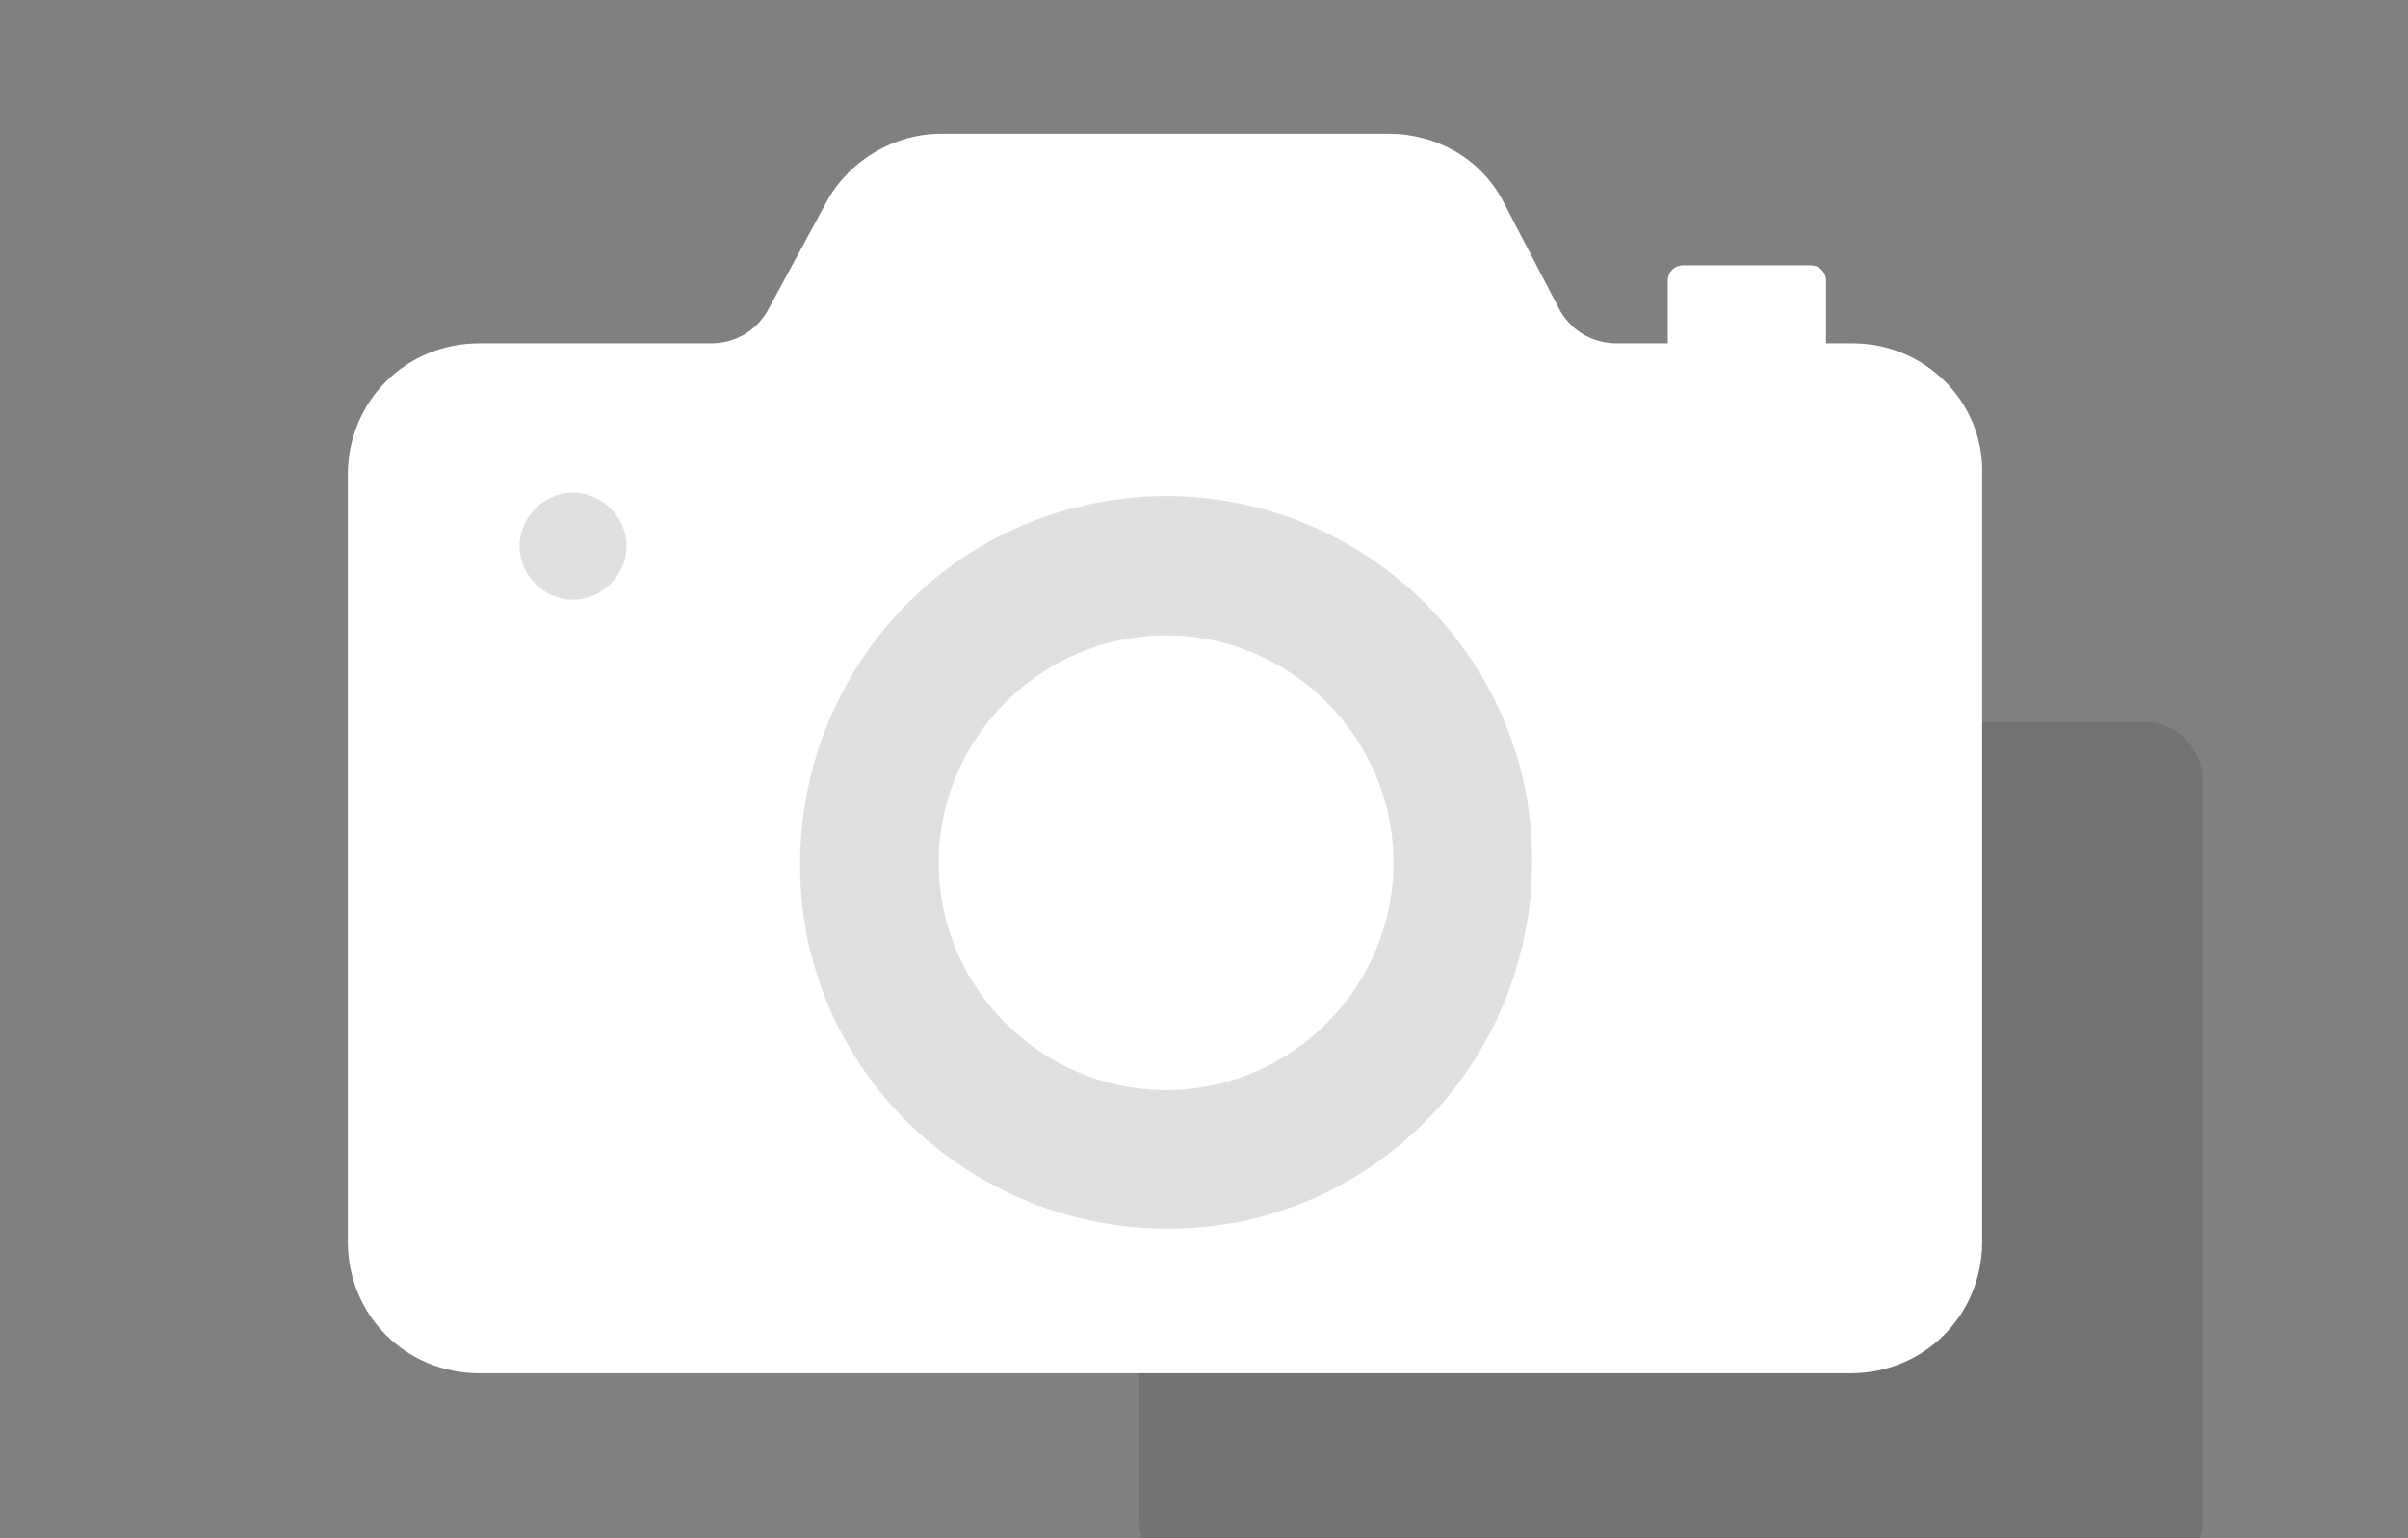
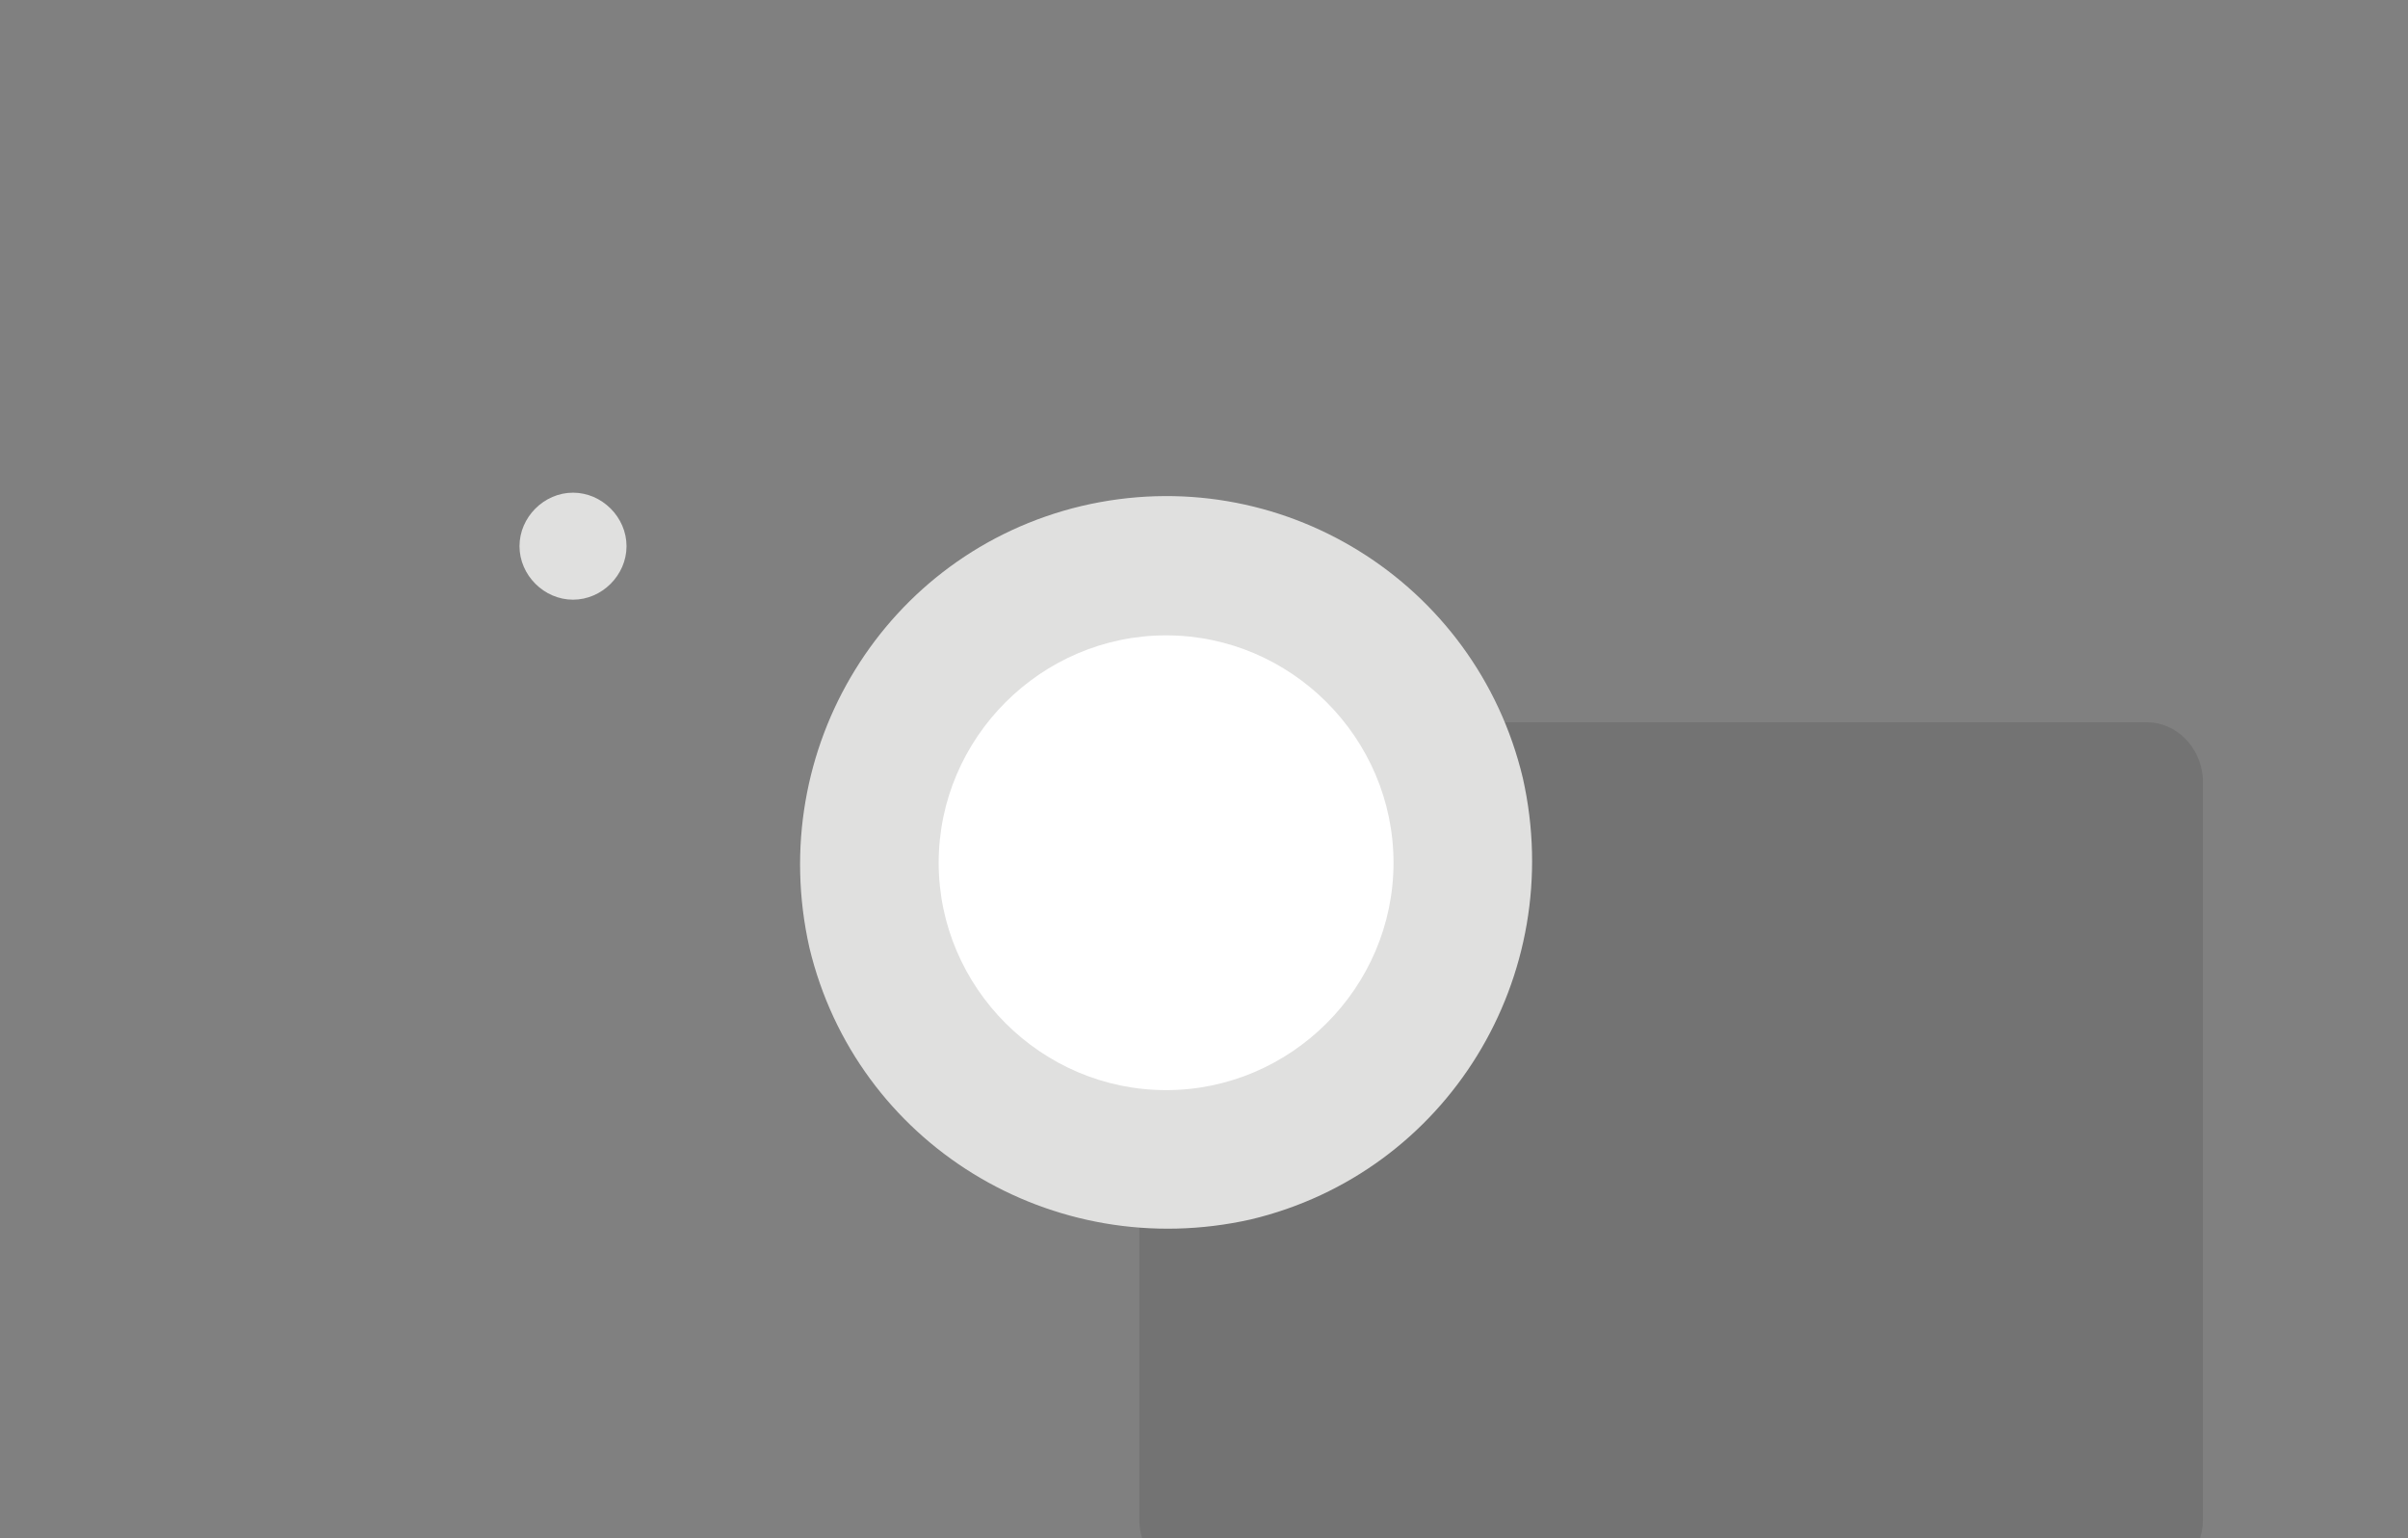
<svg xmlns="http://www.w3.org/2000/svg" version="1.2" viewBox="0 0 108 69" width="108" height="69">
  <rect x="0" y="0" width="108" height="69" fill="#808080" stroke="none" />
  <title>Photography and videography-svg</title>
  <style> .s0 { fill: #010101 } .s1 { opacity: 0;fill: #010101 } .s2 { fill: #ffffff } .s3 { fill: #e0e0df } </style>
  <g id="Layer">
    <g id="Rectangle_18_00000001658368856095150070000000943084114920105366_" style="opacity: .1">
      <g id="Layer">
        <path id="Layer" class="s0" d="m96.3 32.4h-42.7c-1.4 0-2.5 1.1-2.5 2.5v33.3c0 1.4 1.1 2.5 2.5 2.5h42.7c1.4 0 2.5-1.1 2.5-2.5v-33.3c-0.1-1.4-1.2-2.5-2.5-2.5z" />
      </g>
    </g>
    <path id="Layer" class="s1" d="m29.4 37.4c-9.4 4.2-20.6 0-24.8-9.5-4.3-9.4-0.1-20.5 9.4-24.8 9.4-4.3 20.6-0.1 24.8 9.4 4.3 9.5 0.1 20.6-9.4 24.9z" />
    <g id="Shape_77_00000164497747782720610520000001985678493766175889_">
      <g id="Layer">
-         <path id="Layer" class="s2" d="m83.1 15.4h-1.2v-2.8c0-0.4-0.3-0.7-0.7-0.7h-5.7c-0.4 0-0.7 0.3-0.7 0.7v2.8h-2.3c-1.1 0-2.1-0.6-2.6-1.6l-2.5-4.8c-1-1.9-3-3-5.1-3h-20.1c-2.1 0-4.1 1.2-5.1 3l-2.6 4.8c-0.5 1-1.5 1.6-2.6 1.6h-10.4c-3.3 0-5.9 2.6-5.9 5.9v34.4c0 3.3 2.6 5.9 5.9 5.9h61.5c3.3 0 5.9-2.6 5.9-5.9v-34.4c0.1-3.3-2.6-5.9-5.8-5.9z" />
-       </g>
+         </g>
    </g>
    <g id="Ellipse_10_00000010268290999510409000000015414673283106718638_">
      <g id="Layer">
        <path id="Layer" class="s3" d="m25.7 22.1c-1.3 0-2.4 1.1-2.4 2.4 0 1.3 1.1 2.4 2.4 2.4 1.3 0 2.4-1.1 2.4-2.4 0-1.3-1.1-2.4-2.4-2.4z" />
      </g>
    </g>
    <g id="Ellipse_9_copy_00000183214389426811192140000016264008349195148935_">
      <g id="Layer">
        <path id="Layer" class="s3" d="m56.1 54.7c-8.9 2-17.7-3.4-19.8-12.2-2-8.9 3.4-17.7 12.2-19.8 8.9-2.1 17.7 3.4 19.8 12.2 2 8.9-3.4 17.7-12.2 19.8z" />
      </g>
    </g>
    <g id="Ellipse_9_00000162344717731262205370000001895030806890687928_">
      <g id="Layer">
        <path id="Layer" class="s2" d="m52.3 48.9c-5.6 0-10.2-4.6-10.2-10.2 0-5.6 4.6-10.2 10.2-10.2 5.6 0 10.2 4.6 10.2 10.2 0 5.6-4.6 10.2-10.2 10.2z" />
      </g>
    </g>
  </g>
</svg>